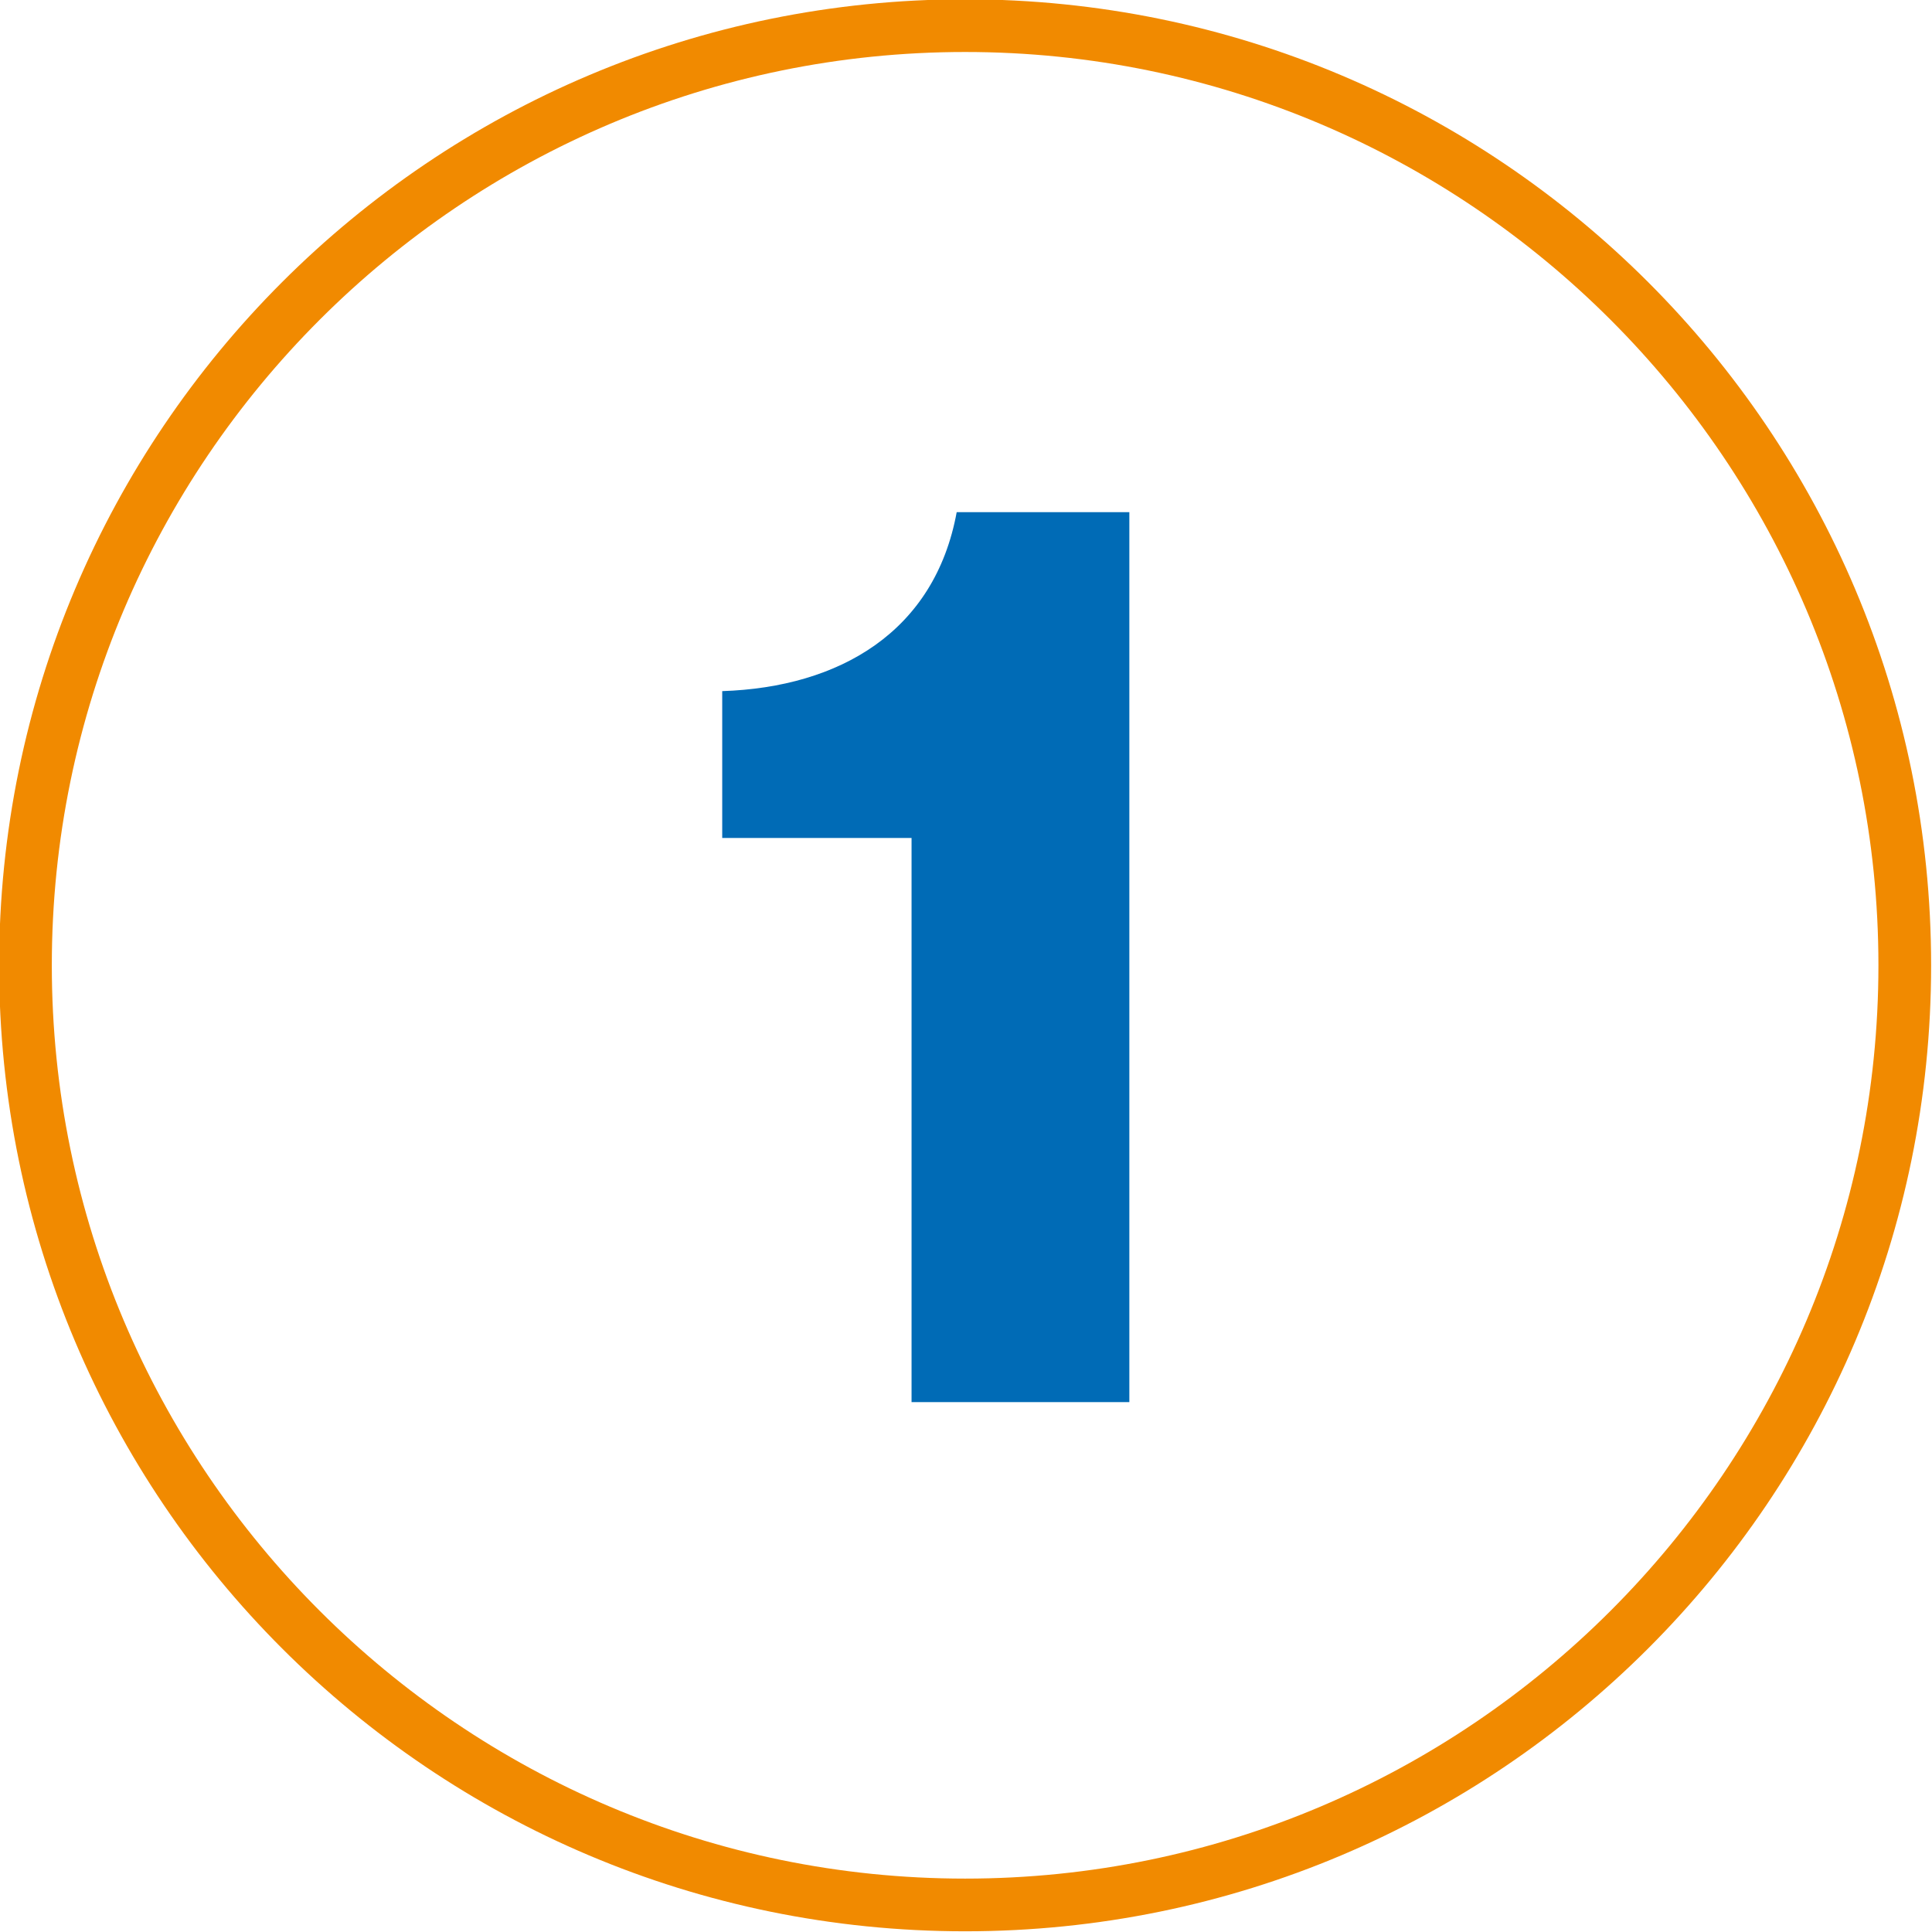
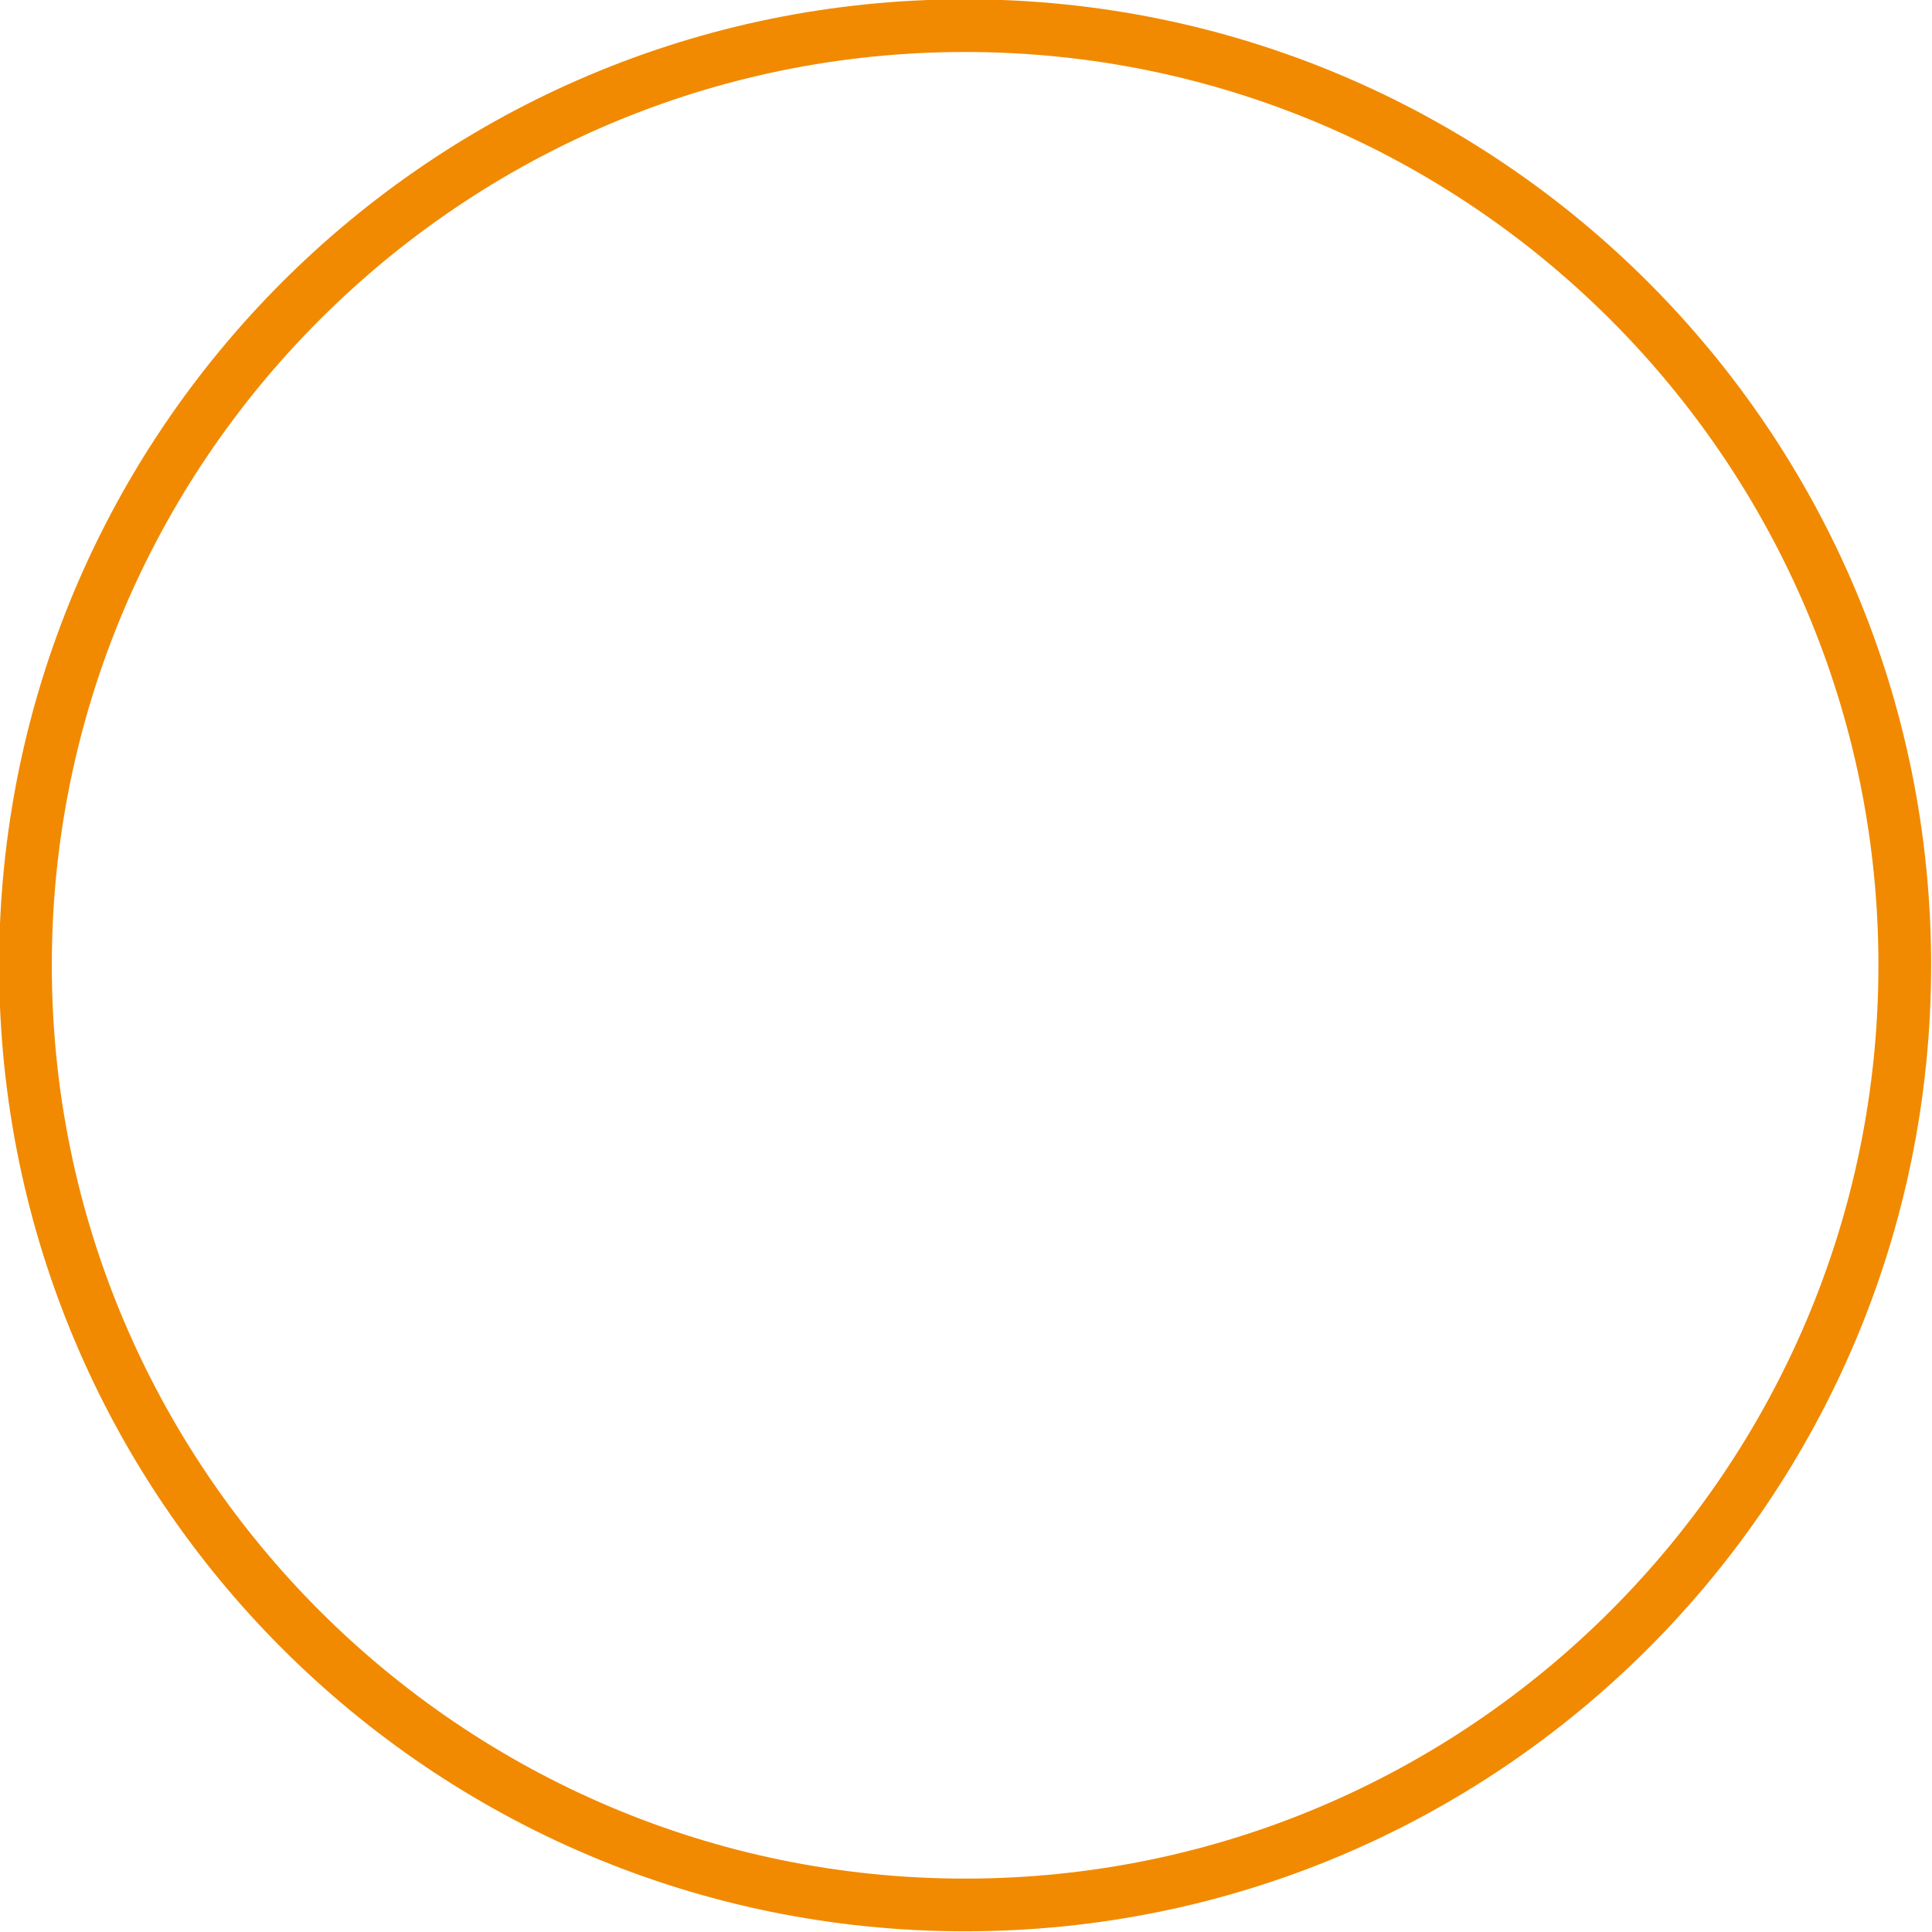
<svg xmlns="http://www.w3.org/2000/svg" version="1.1" id="Layer_1" x="0px" y="0px" viewBox="0 0 110 110" style="enable-background:new 0 0 110 110;" xml:space="preserve">
  <style type="text/css"> .st0{fill:#F18A00;} .st1{fill:#006BB6;} </style>
  <path class="st0" d="M54.95,2.96c28.67,0,52,23.33,52,52s-23.33,52-52,52s-52-23.33-52-52S26.28,2.96,54.95,2.96 M54.95-0.04 c-30.38,0-55,24.62-55,55s24.62,55,55,55c30.38,0,55-24.62,55-55S85.33-0.04,54.95-0.04L54.95-0.04z" />
  <g>
-     <path class="st1" d="M51.9,47.71H41.12v-8.36c6.67-0.22,12.1-3.37,13.35-10.19h9.83v50.67H51.9V47.71z" />
-   </g>
+     </g>
</svg>